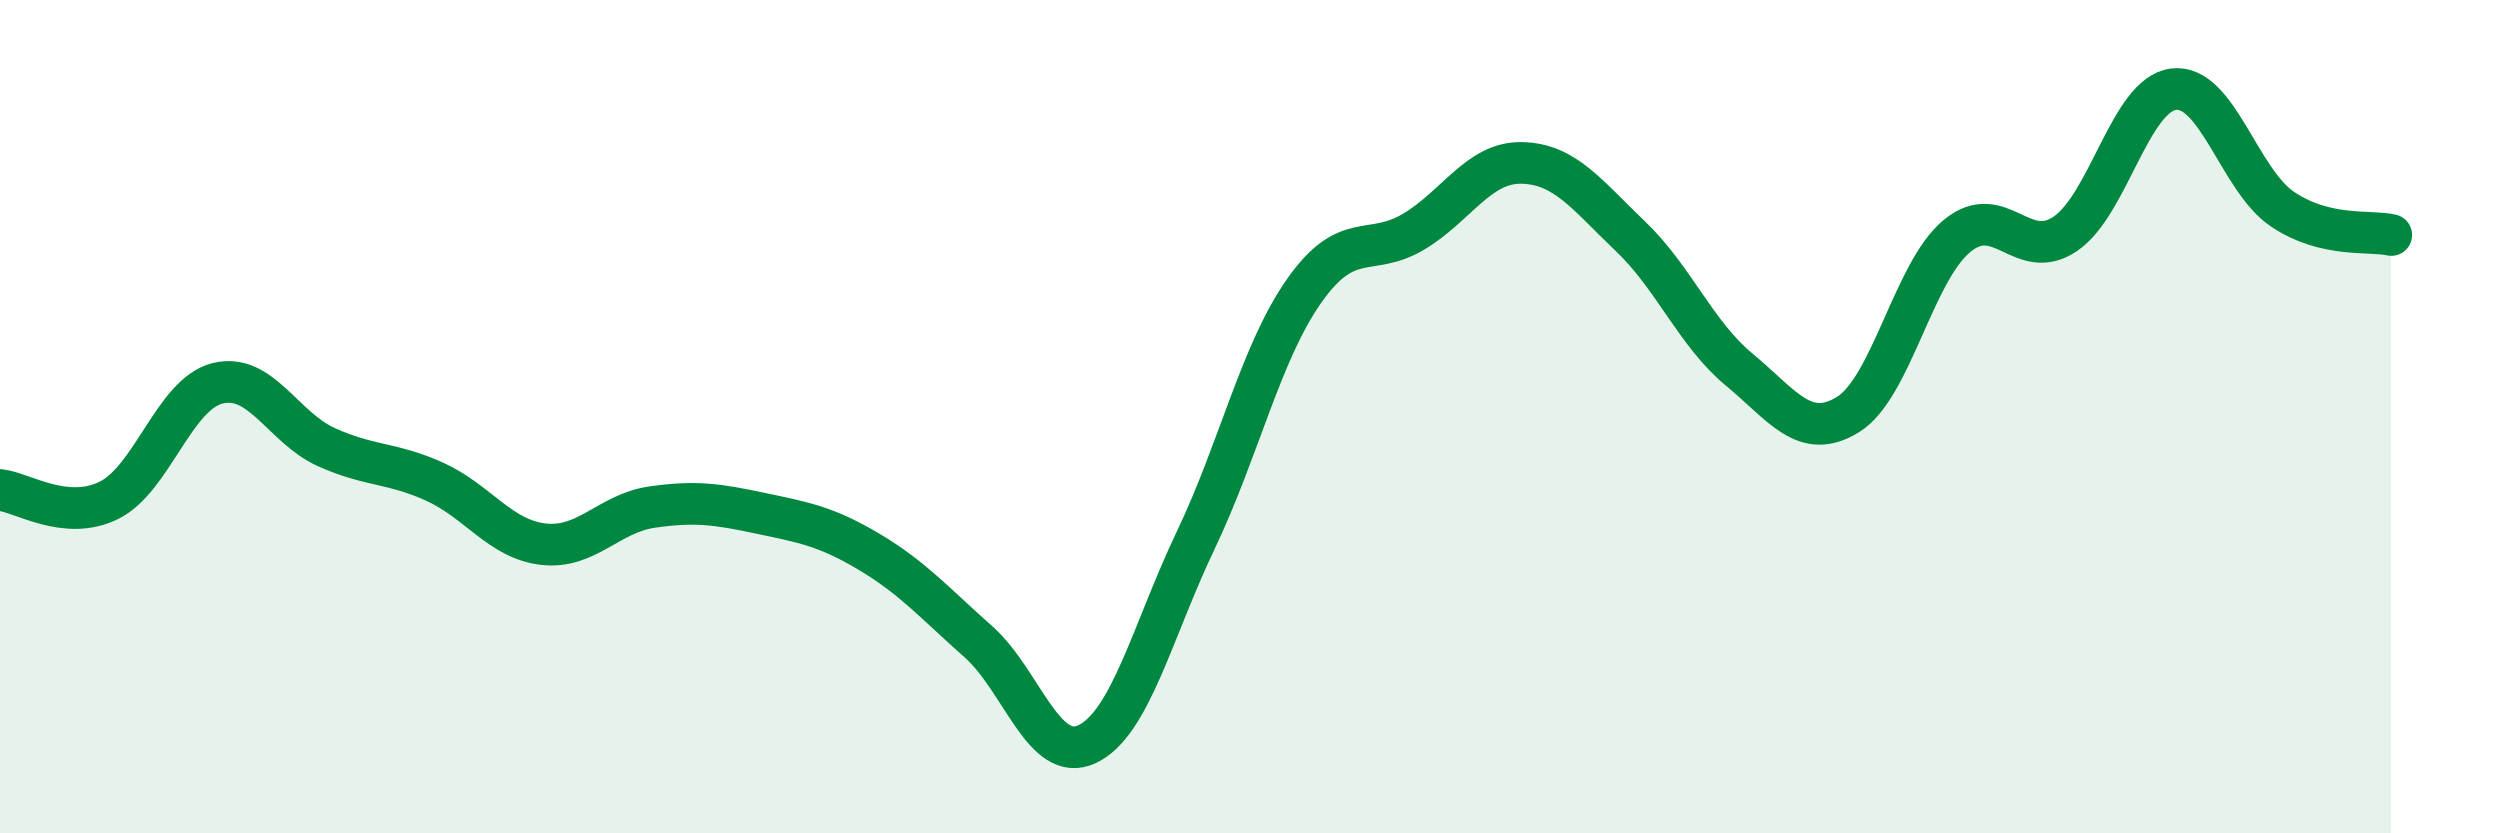
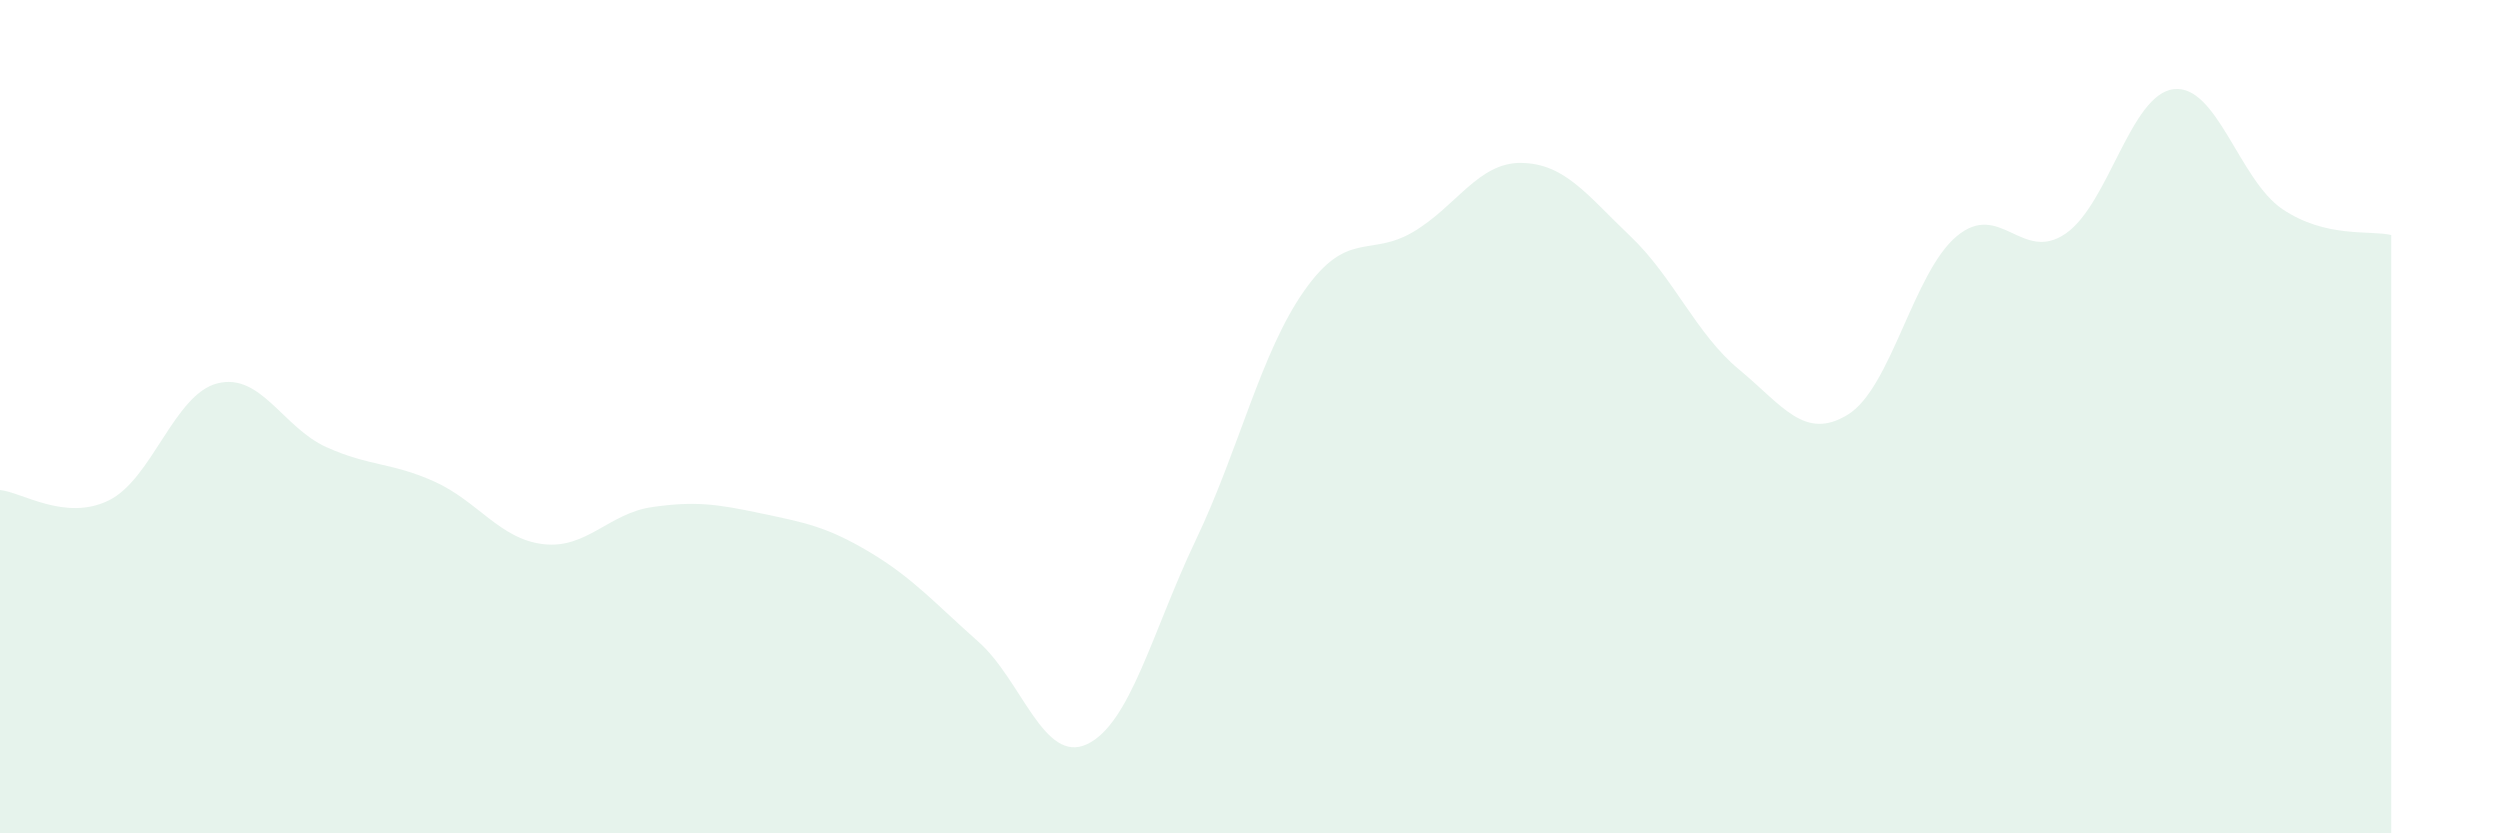
<svg xmlns="http://www.w3.org/2000/svg" width="60" height="20" viewBox="0 0 60 20">
  <path d="M 0,11.76 C 0.52,11.81 1.57,12.52 2.61,12.01 C 3.65,11.5 4.18,9.46 5.22,9.2 C 6.26,8.94 6.79,10.26 7.83,10.73 C 8.87,11.2 9.39,11.09 10.43,11.56 C 11.47,12.03 12,12.94 13.04,13.06 C 14.08,13.18 14.61,12.32 15.65,12.17 C 16.69,12.02 17.22,12.1 18.26,12.32 C 19.3,12.54 19.83,12.63 20.87,13.25 C 21.91,13.87 22.44,14.48 23.48,15.4 C 24.52,16.32 25.05,18.35 26.09,17.86 C 27.13,17.37 27.66,15.14 28.7,12.96 C 29.74,10.78 30.26,8.46 31.3,6.98 C 32.34,5.5 32.87,6.18 33.91,5.57 C 34.95,4.96 35.48,3.89 36.52,3.91 C 37.56,3.93 38.09,4.68 39.13,5.67 C 40.17,6.66 40.7,8.01 41.74,8.87 C 42.78,9.73 43.31,10.59 44.35,9.95 C 45.39,9.31 45.92,6.54 46.96,5.67 C 48,4.8 48.53,6.32 49.57,5.61 C 50.61,4.9 51.13,2.26 52.17,2.14 C 53.21,2.02 53.74,4.32 54.78,5.02 C 55.82,5.72 56.87,5.52 57.39,5.64L57.39 20L0 20Z" fill="#008740" opacity="0.1" stroke-linecap="round" stroke-linejoin="round" />
-   <path d="M 0,11.76 C 0.52,11.81 1.57,12.52 2.61,12.01 C 3.65,11.5 4.18,9.46 5.22,9.2 C 6.26,8.94 6.79,10.26 7.83,10.73 C 8.87,11.2 9.39,11.09 10.43,11.56 C 11.47,12.03 12,12.94 13.04,13.06 C 14.08,13.18 14.61,12.32 15.65,12.17 C 16.69,12.02 17.22,12.1 18.26,12.32 C 19.3,12.54 19.83,12.63 20.87,13.25 C 21.91,13.87 22.44,14.48 23.48,15.4 C 24.52,16.32 25.05,18.35 26.09,17.86 C 27.13,17.37 27.66,15.14 28.7,12.96 C 29.74,10.78 30.26,8.46 31.3,6.98 C 32.34,5.5 32.87,6.18 33.91,5.57 C 34.95,4.96 35.48,3.89 36.52,3.91 C 37.56,3.93 38.09,4.68 39.13,5.67 C 40.17,6.66 40.7,8.01 41.74,8.87 C 42.78,9.73 43.31,10.59 44.35,9.95 C 45.39,9.31 45.92,6.54 46.96,5.67 C 48,4.8 48.53,6.32 49.57,5.61 C 50.61,4.9 51.13,2.26 52.17,2.14 C 53.21,2.02 53.74,4.32 54.78,5.02 C 55.82,5.72 56.87,5.52 57.39,5.64" stroke="#008740" stroke-width="1" fill="none" stroke-linecap="round" stroke-linejoin="round" />
</svg>